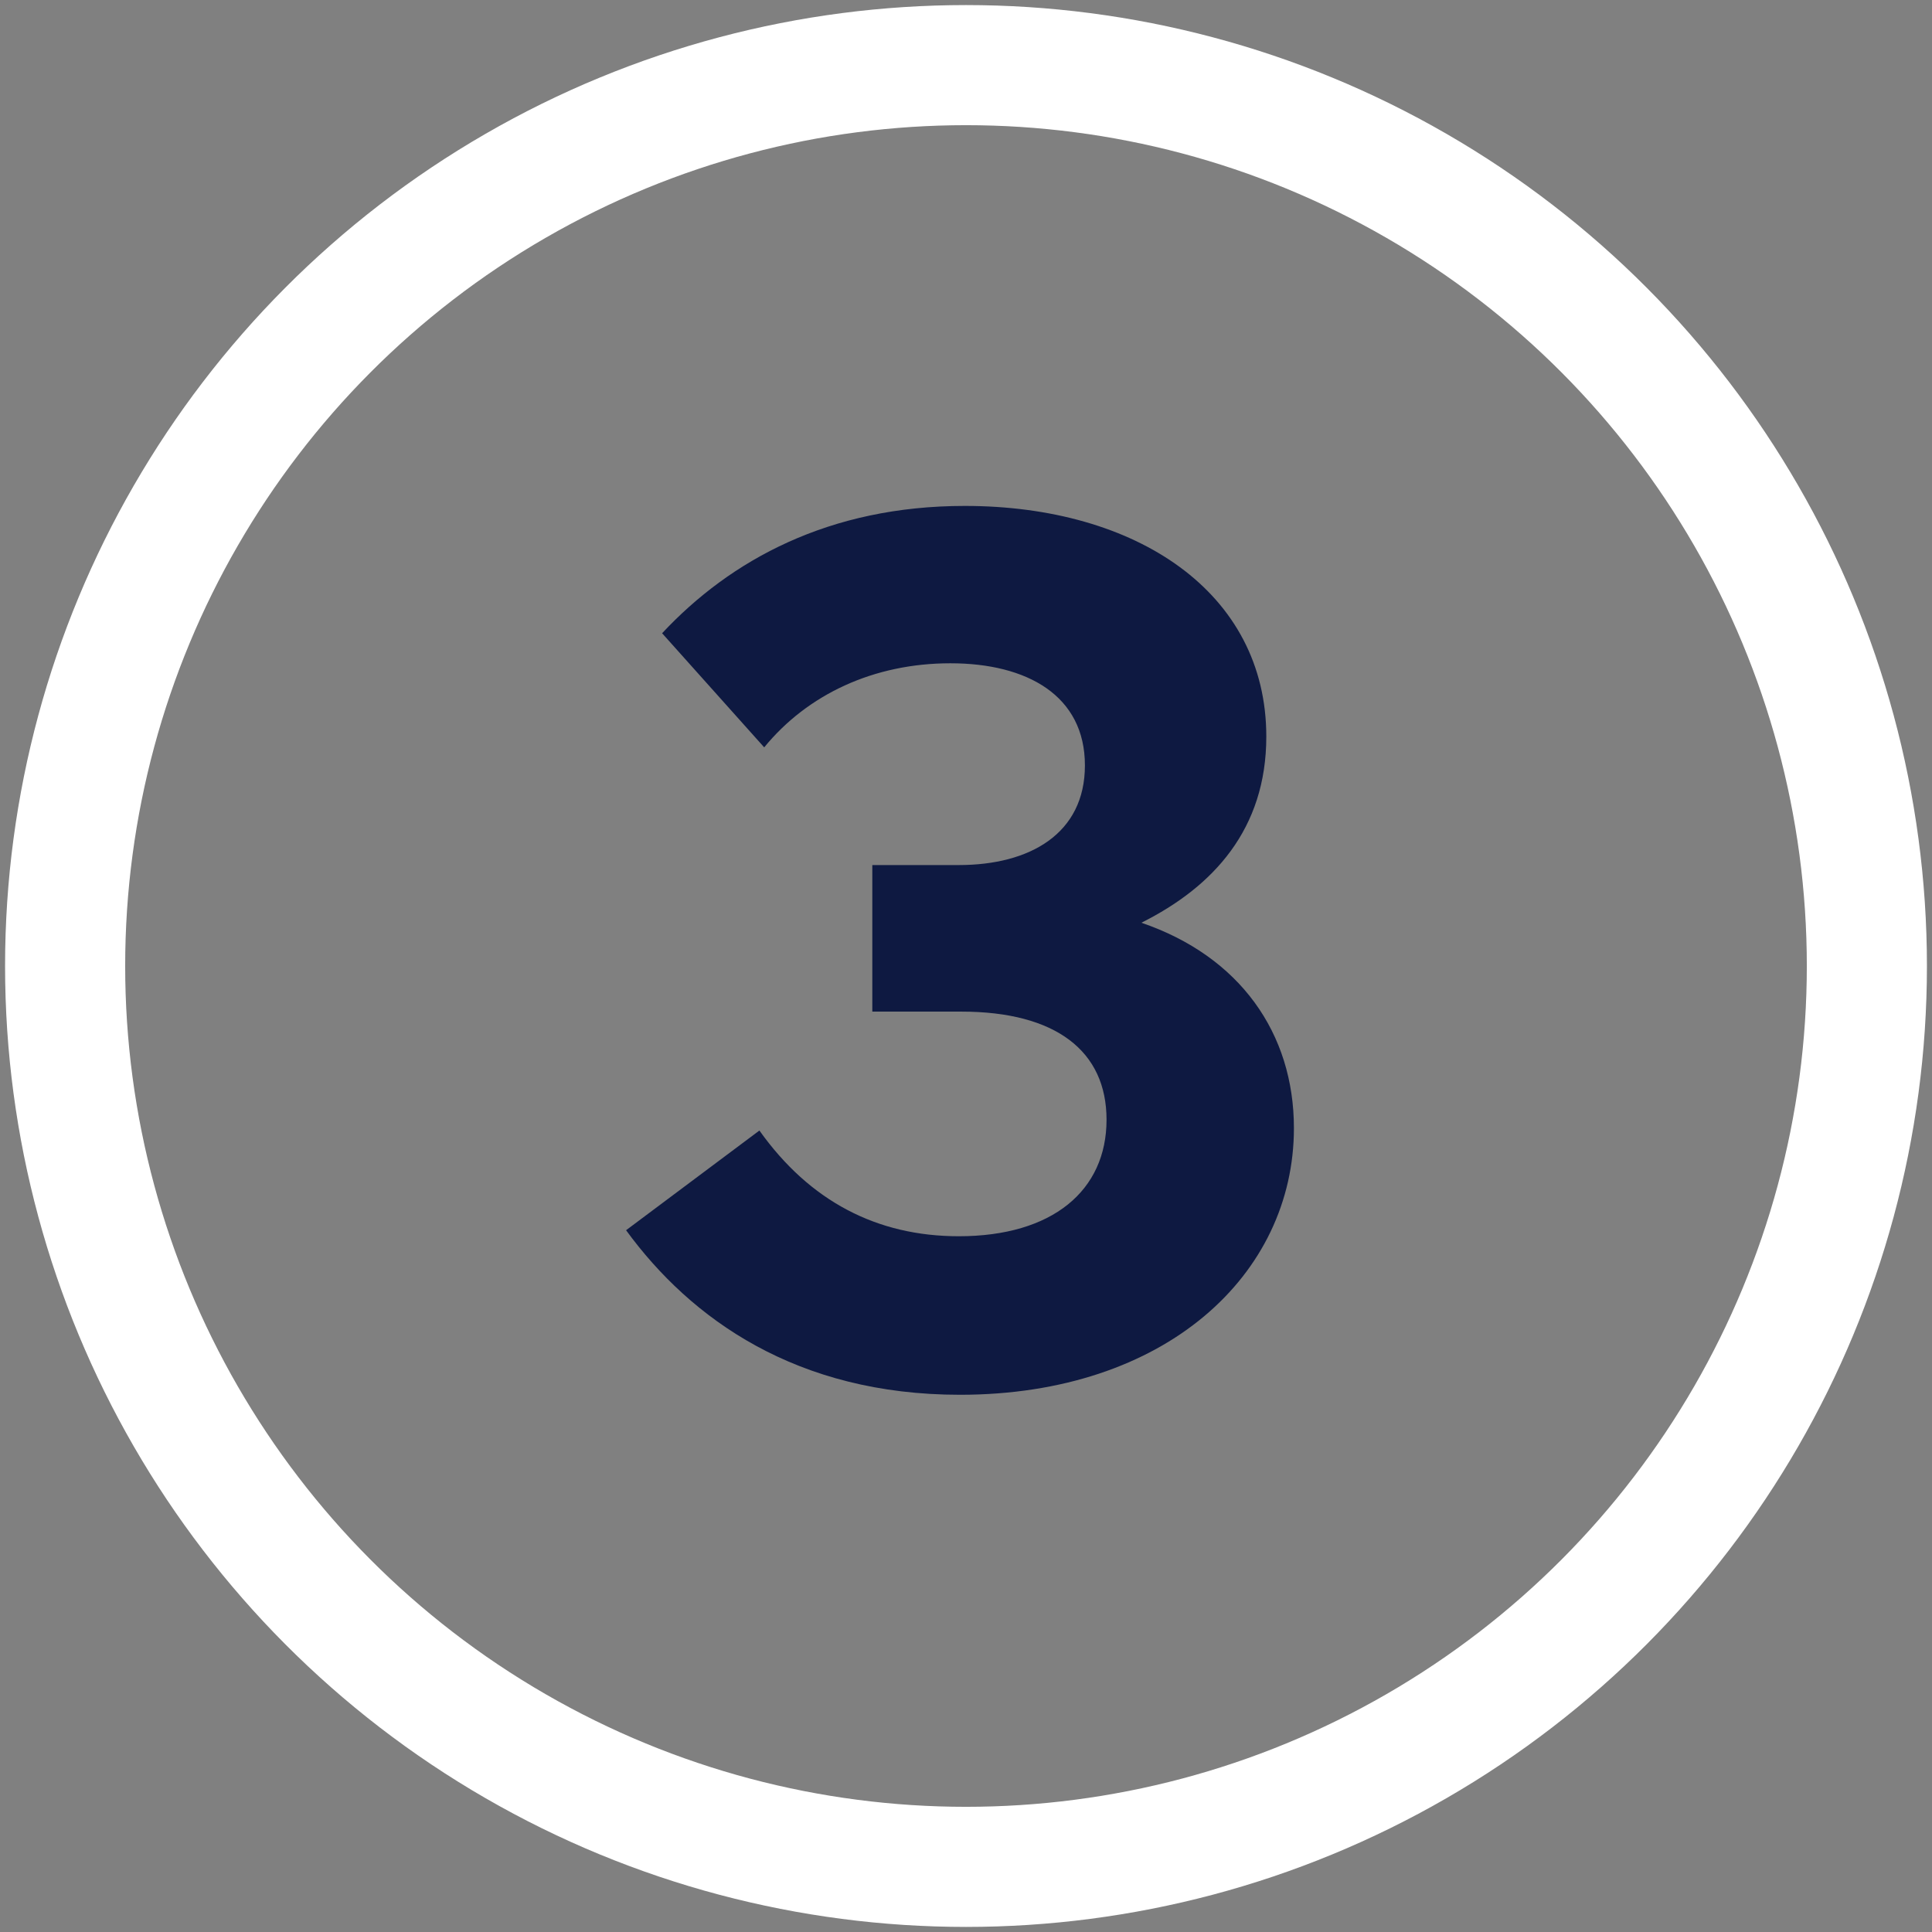
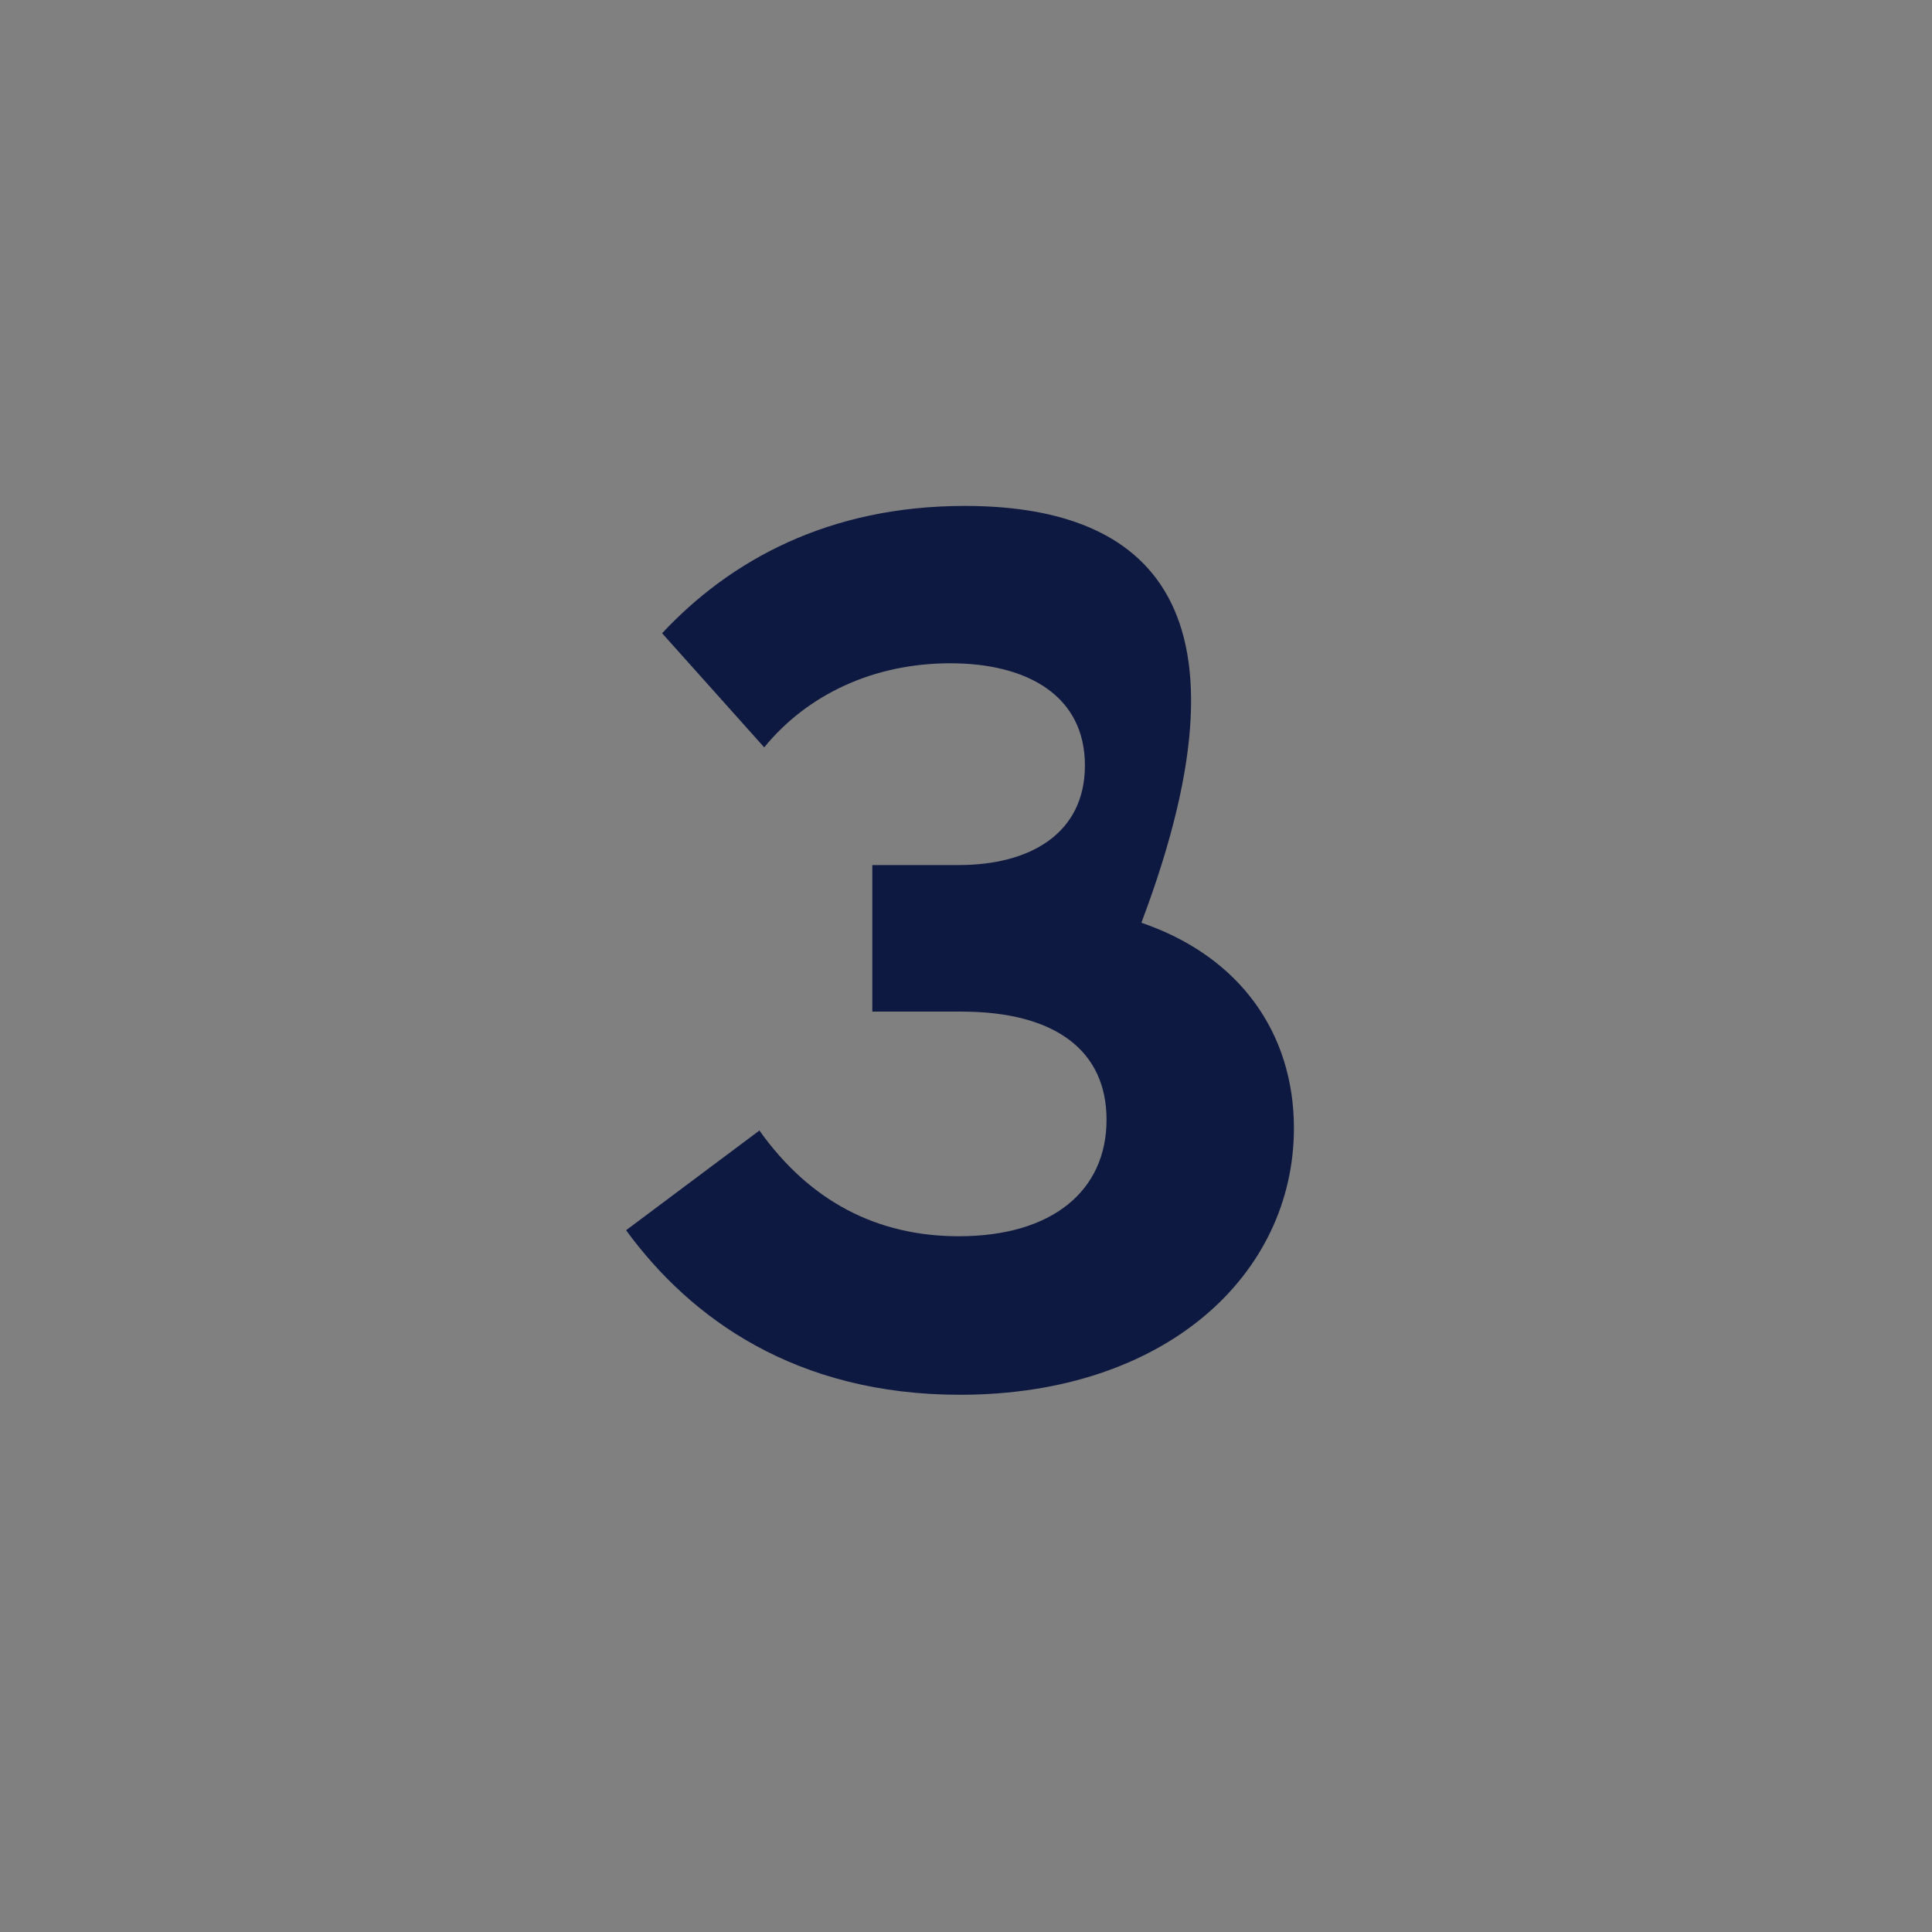
<svg xmlns="http://www.w3.org/2000/svg" width="89" height="89" viewBox="0 0 89 89" fill="none">
  <rect x="0" y="0" width="89" height="89" fill="#808080" stroke="none" />
-   <path d="M44.445 23.306C38.192 23.306 33.655 25.796 30.501 29.171L35.204 34.428C37.196 31.993 40.24 30.555 43.781 30.555C47.322 30.555 49.978 32.048 49.978 35.258C49.978 38.412 47.433 39.85 44.168 39.85H40.184V46.601H44.279C48.65 46.601 50.974 48.427 50.974 51.581C50.974 54.846 48.484 56.949 44.168 56.949C40.406 56.949 37.307 55.344 34.983 52.079L28.841 56.672C31.829 60.767 36.698 64.252 44.224 64.252C53.686 64.252 59.606 58.719 59.606 51.968C59.606 47.597 57.116 44.056 52.579 42.507C55.899 40.846 58.334 38.191 58.334 33.93C58.334 27.29 52.358 23.306 44.445 23.306Z" fill="#0E1941" />
-   <circle cx="44.5" cy="44.5" r="41.5" stroke="#FFFFFF" stroke-width="5.533" />
+   <path d="M44.445 23.306C38.192 23.306 33.655 25.796 30.501 29.171L35.204 34.428C37.196 31.993 40.24 30.555 43.781 30.555C47.322 30.555 49.978 32.048 49.978 35.258C49.978 38.412 47.433 39.85 44.168 39.85H40.184V46.601H44.279C48.65 46.601 50.974 48.427 50.974 51.581C50.974 54.846 48.484 56.949 44.168 56.949C40.406 56.949 37.307 55.344 34.983 52.079L28.841 56.672C31.829 60.767 36.698 64.252 44.224 64.252C53.686 64.252 59.606 58.719 59.606 51.968C59.606 47.597 57.116 44.056 52.579 42.507C58.334 27.29 52.358 23.306 44.445 23.306Z" fill="#0E1941" />
</svg>